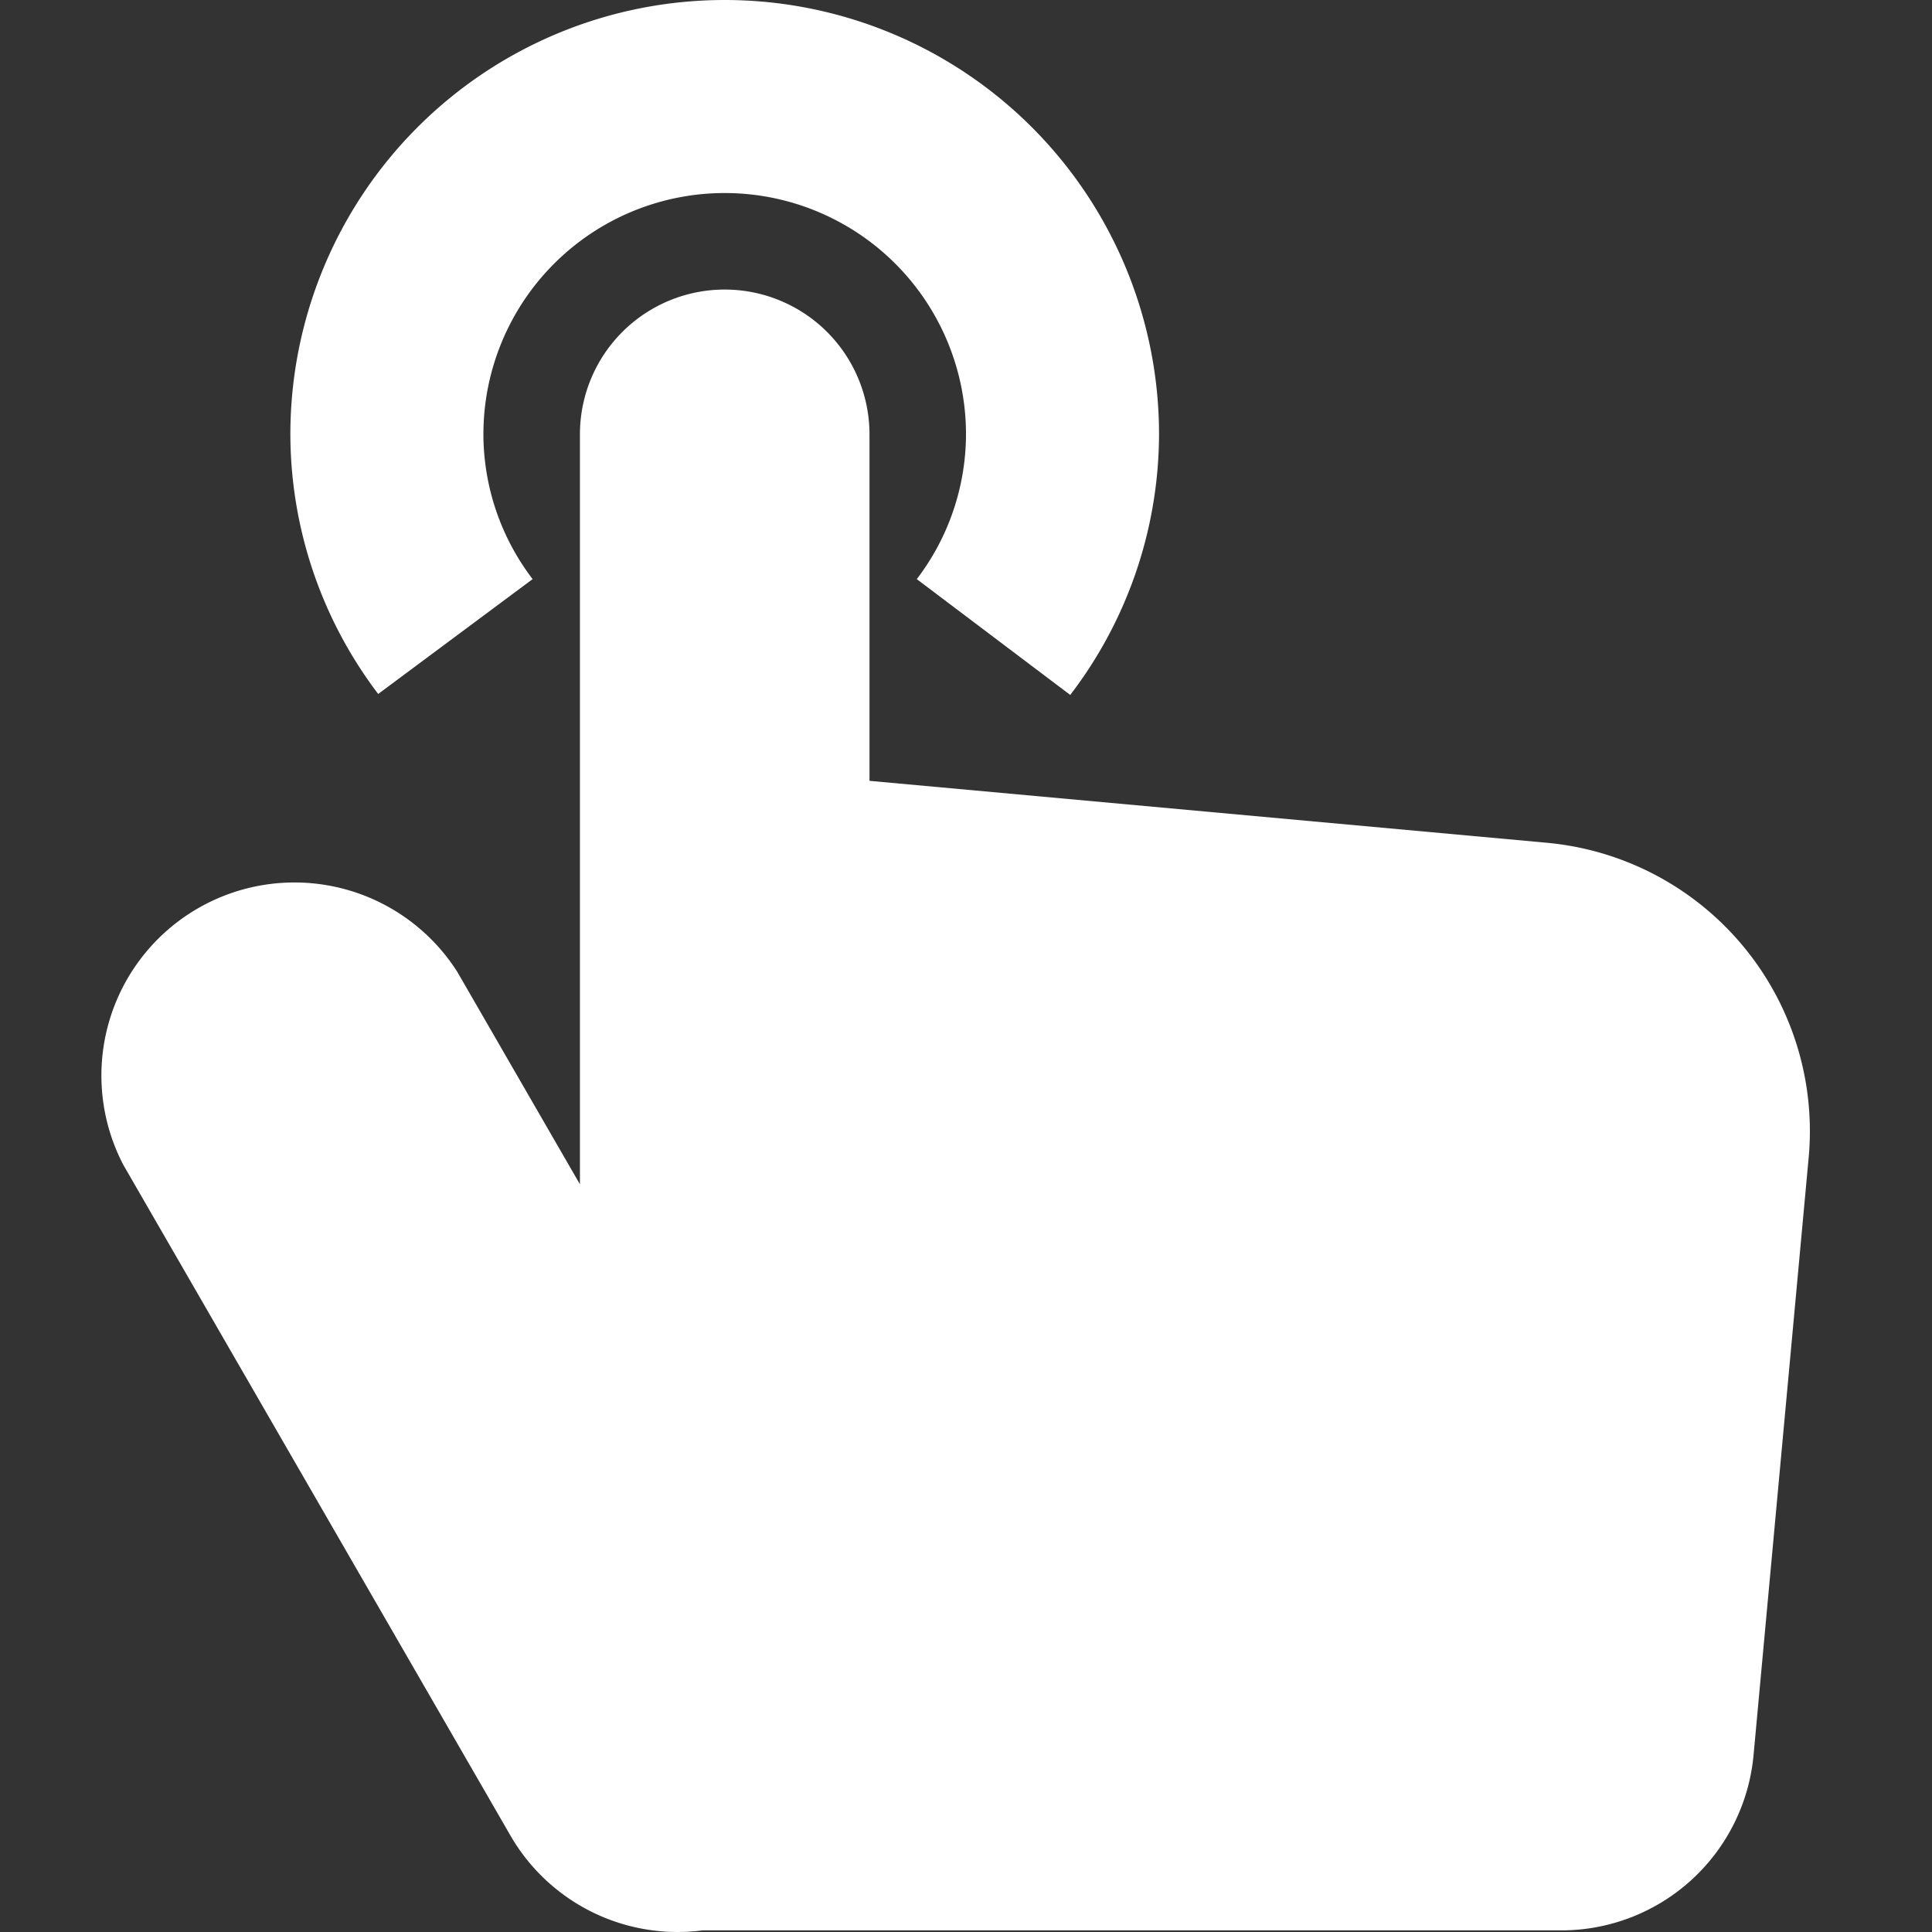
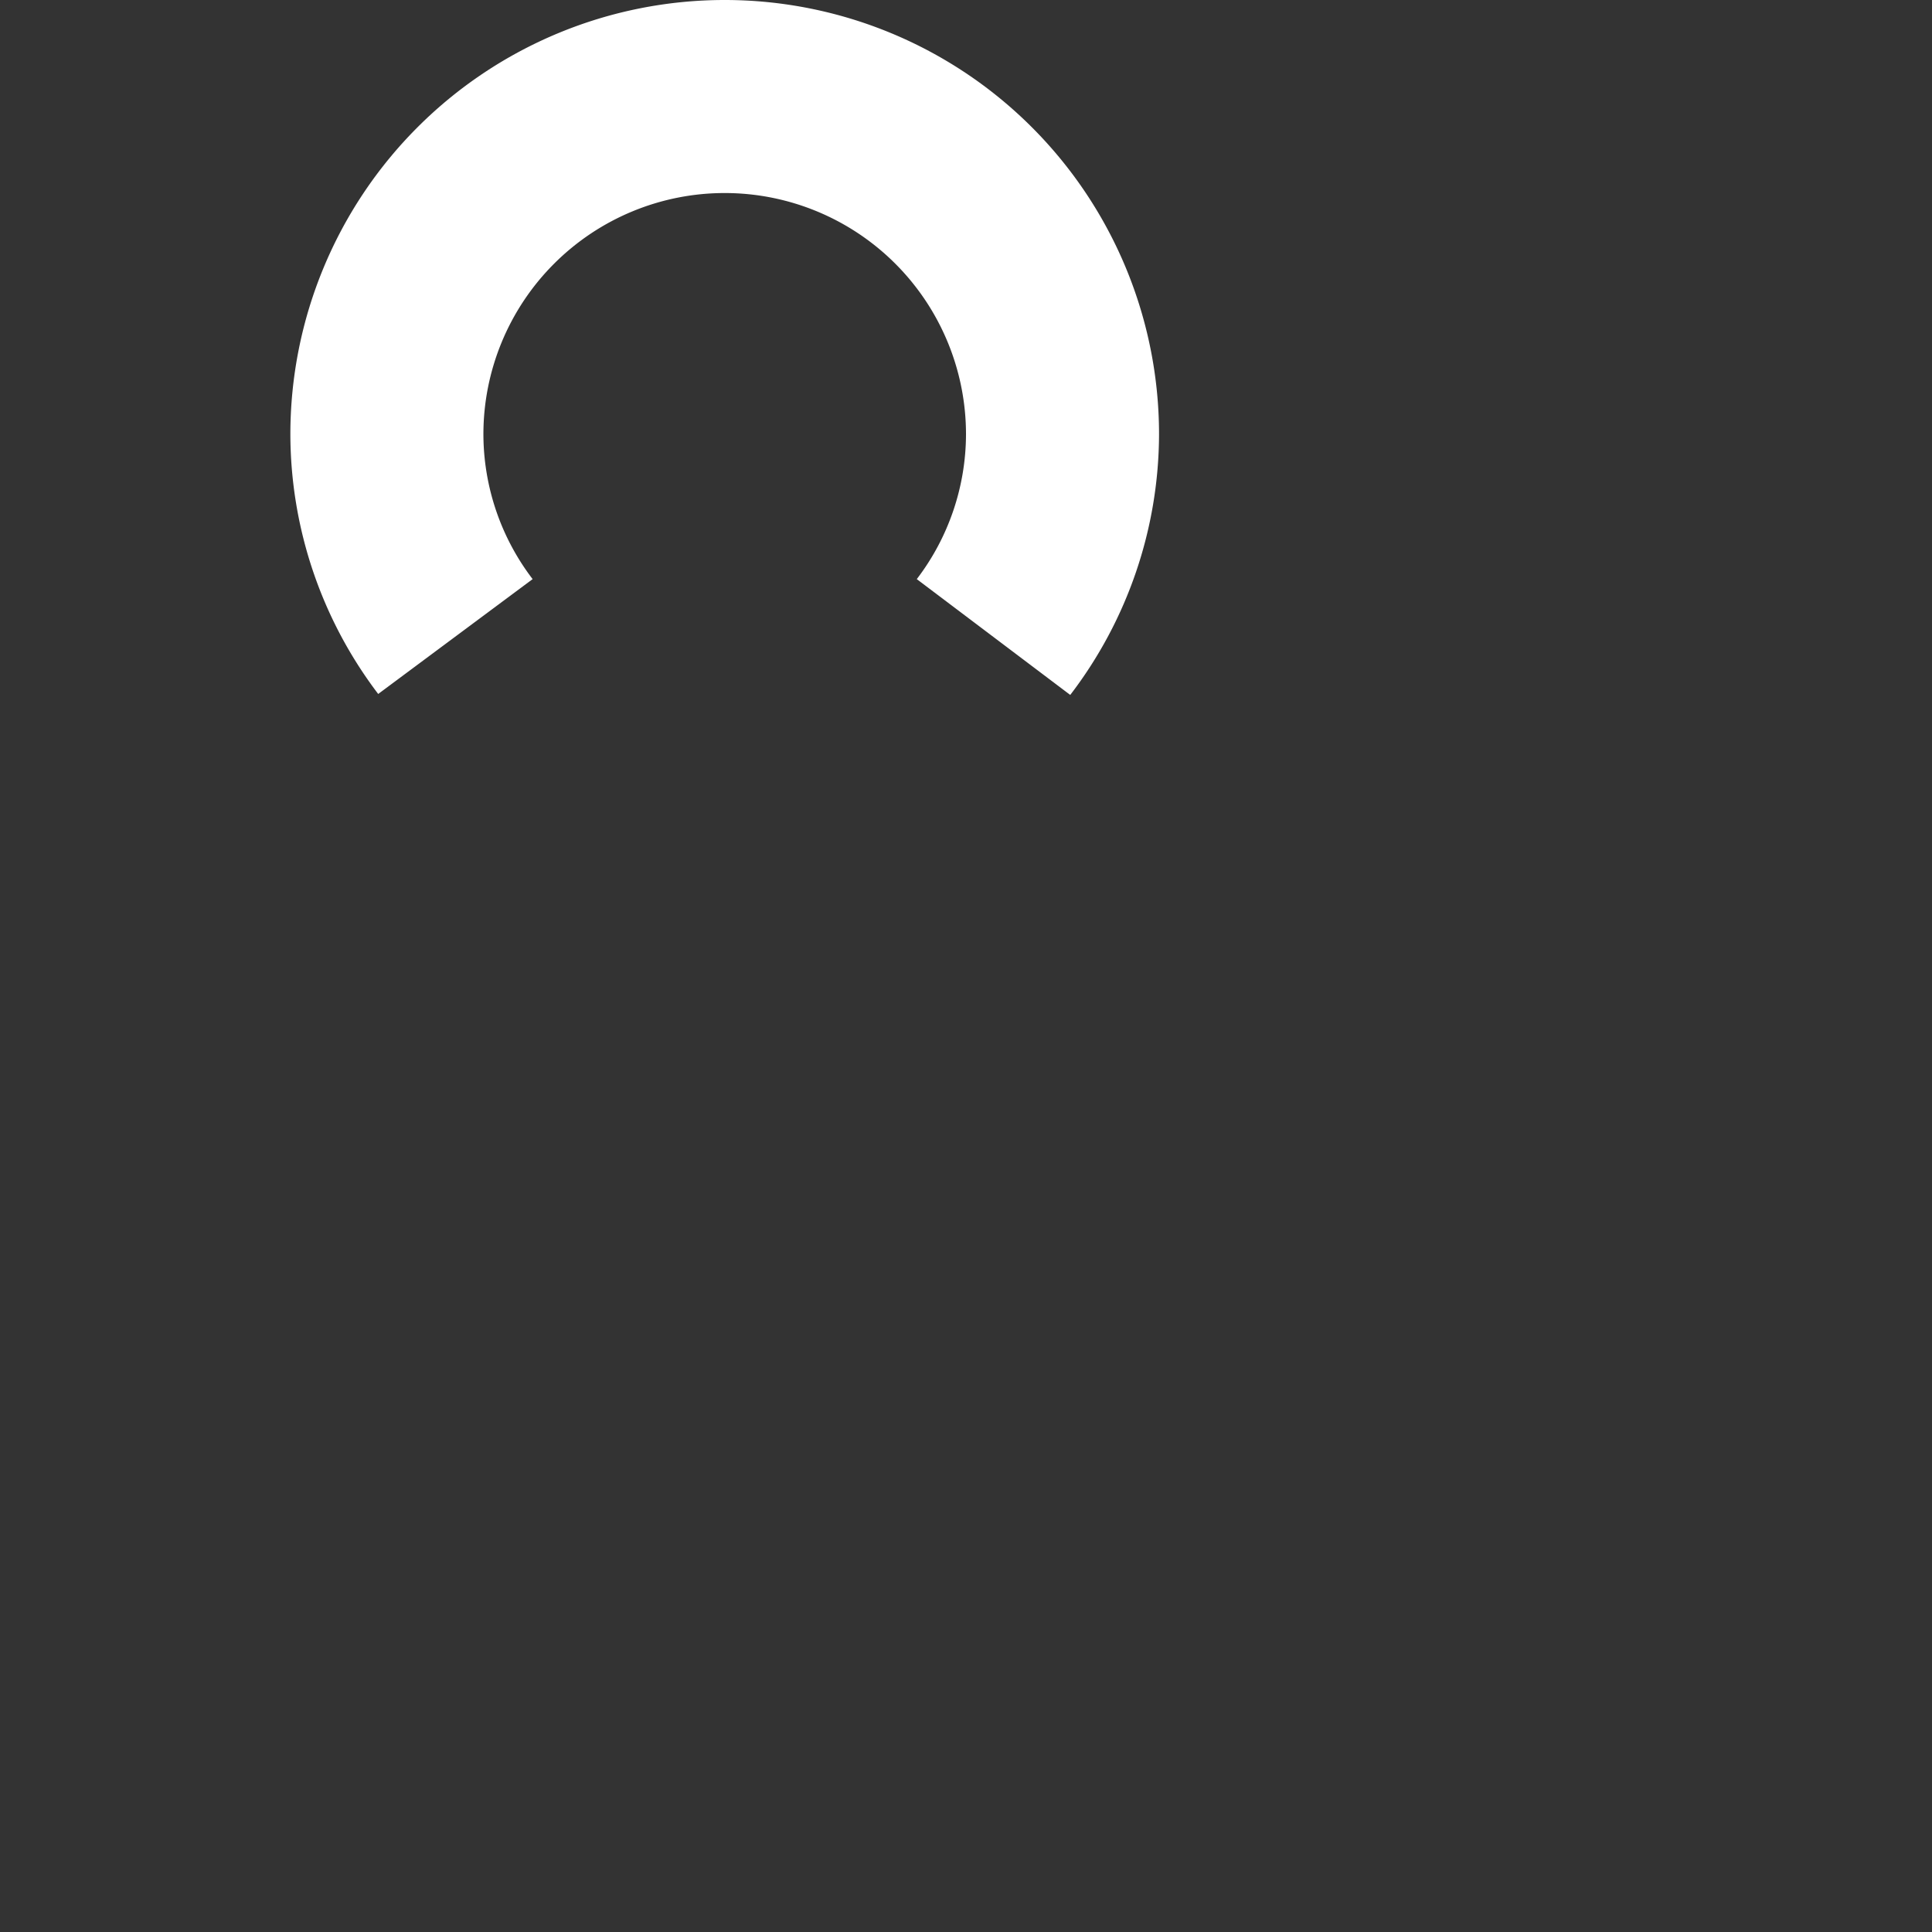
<svg xmlns="http://www.w3.org/2000/svg" t="1648645311484" class="icon" viewBox="0 0 1024 1024" version="1.1" p-id="3515" width="260" height="260">
  <rect x="0" y="0" width="1024" height="1024" fill="#333333" stroke="none" />
  <defs>
    <style type="text/css">@font-face { font-family: feedback-iconfont; src: url("//at.alicdn.com/t/font_1031158_u69w8yhxdu.woff2?t=1630033759944") format("woff2"), url("//at.alicdn.com/t/font_1031158_u69w8yhxdu.woff?t=1630033759944") format("woff"), url("//at.alicdn.com/t/font_1031158_u69w8yhxdu.ttf?t=1630033759944") format("truetype"); }
</style>
  </defs>
-   <path d="M818.942 446.6l-358.099-32.74V230.206a76.735 76.735 0 0 0-153.471 0v397.49l-64.969-112.545a102.314 102.314 0 0 0-177.003 102.314l204.628 354.518a102.314 102.314 0 0 0 102.314 51.157h454.786a102.314 102.314 0 0 0 102.314-93.106l29.159-316.15A153.471 153.471 0 0 0 818.942 446.6z" p-id="3516" fill="#ffffff" />
  <path d="M282.305 306.942A126.869 126.869 0 0 1 256.215 230.206a127.892 127.892 0 0 1 255.785 0A126.869 126.869 0 0 1 485.91 306.942l81.34 61.388A228.16 228.16 0 0 0 614.314 230.206a230.206 230.206 0 0 0-460.413 0 228.16 228.16 0 0 0 46.553 137.612z" p-id="3517" fill="#ffffff" />
</svg>